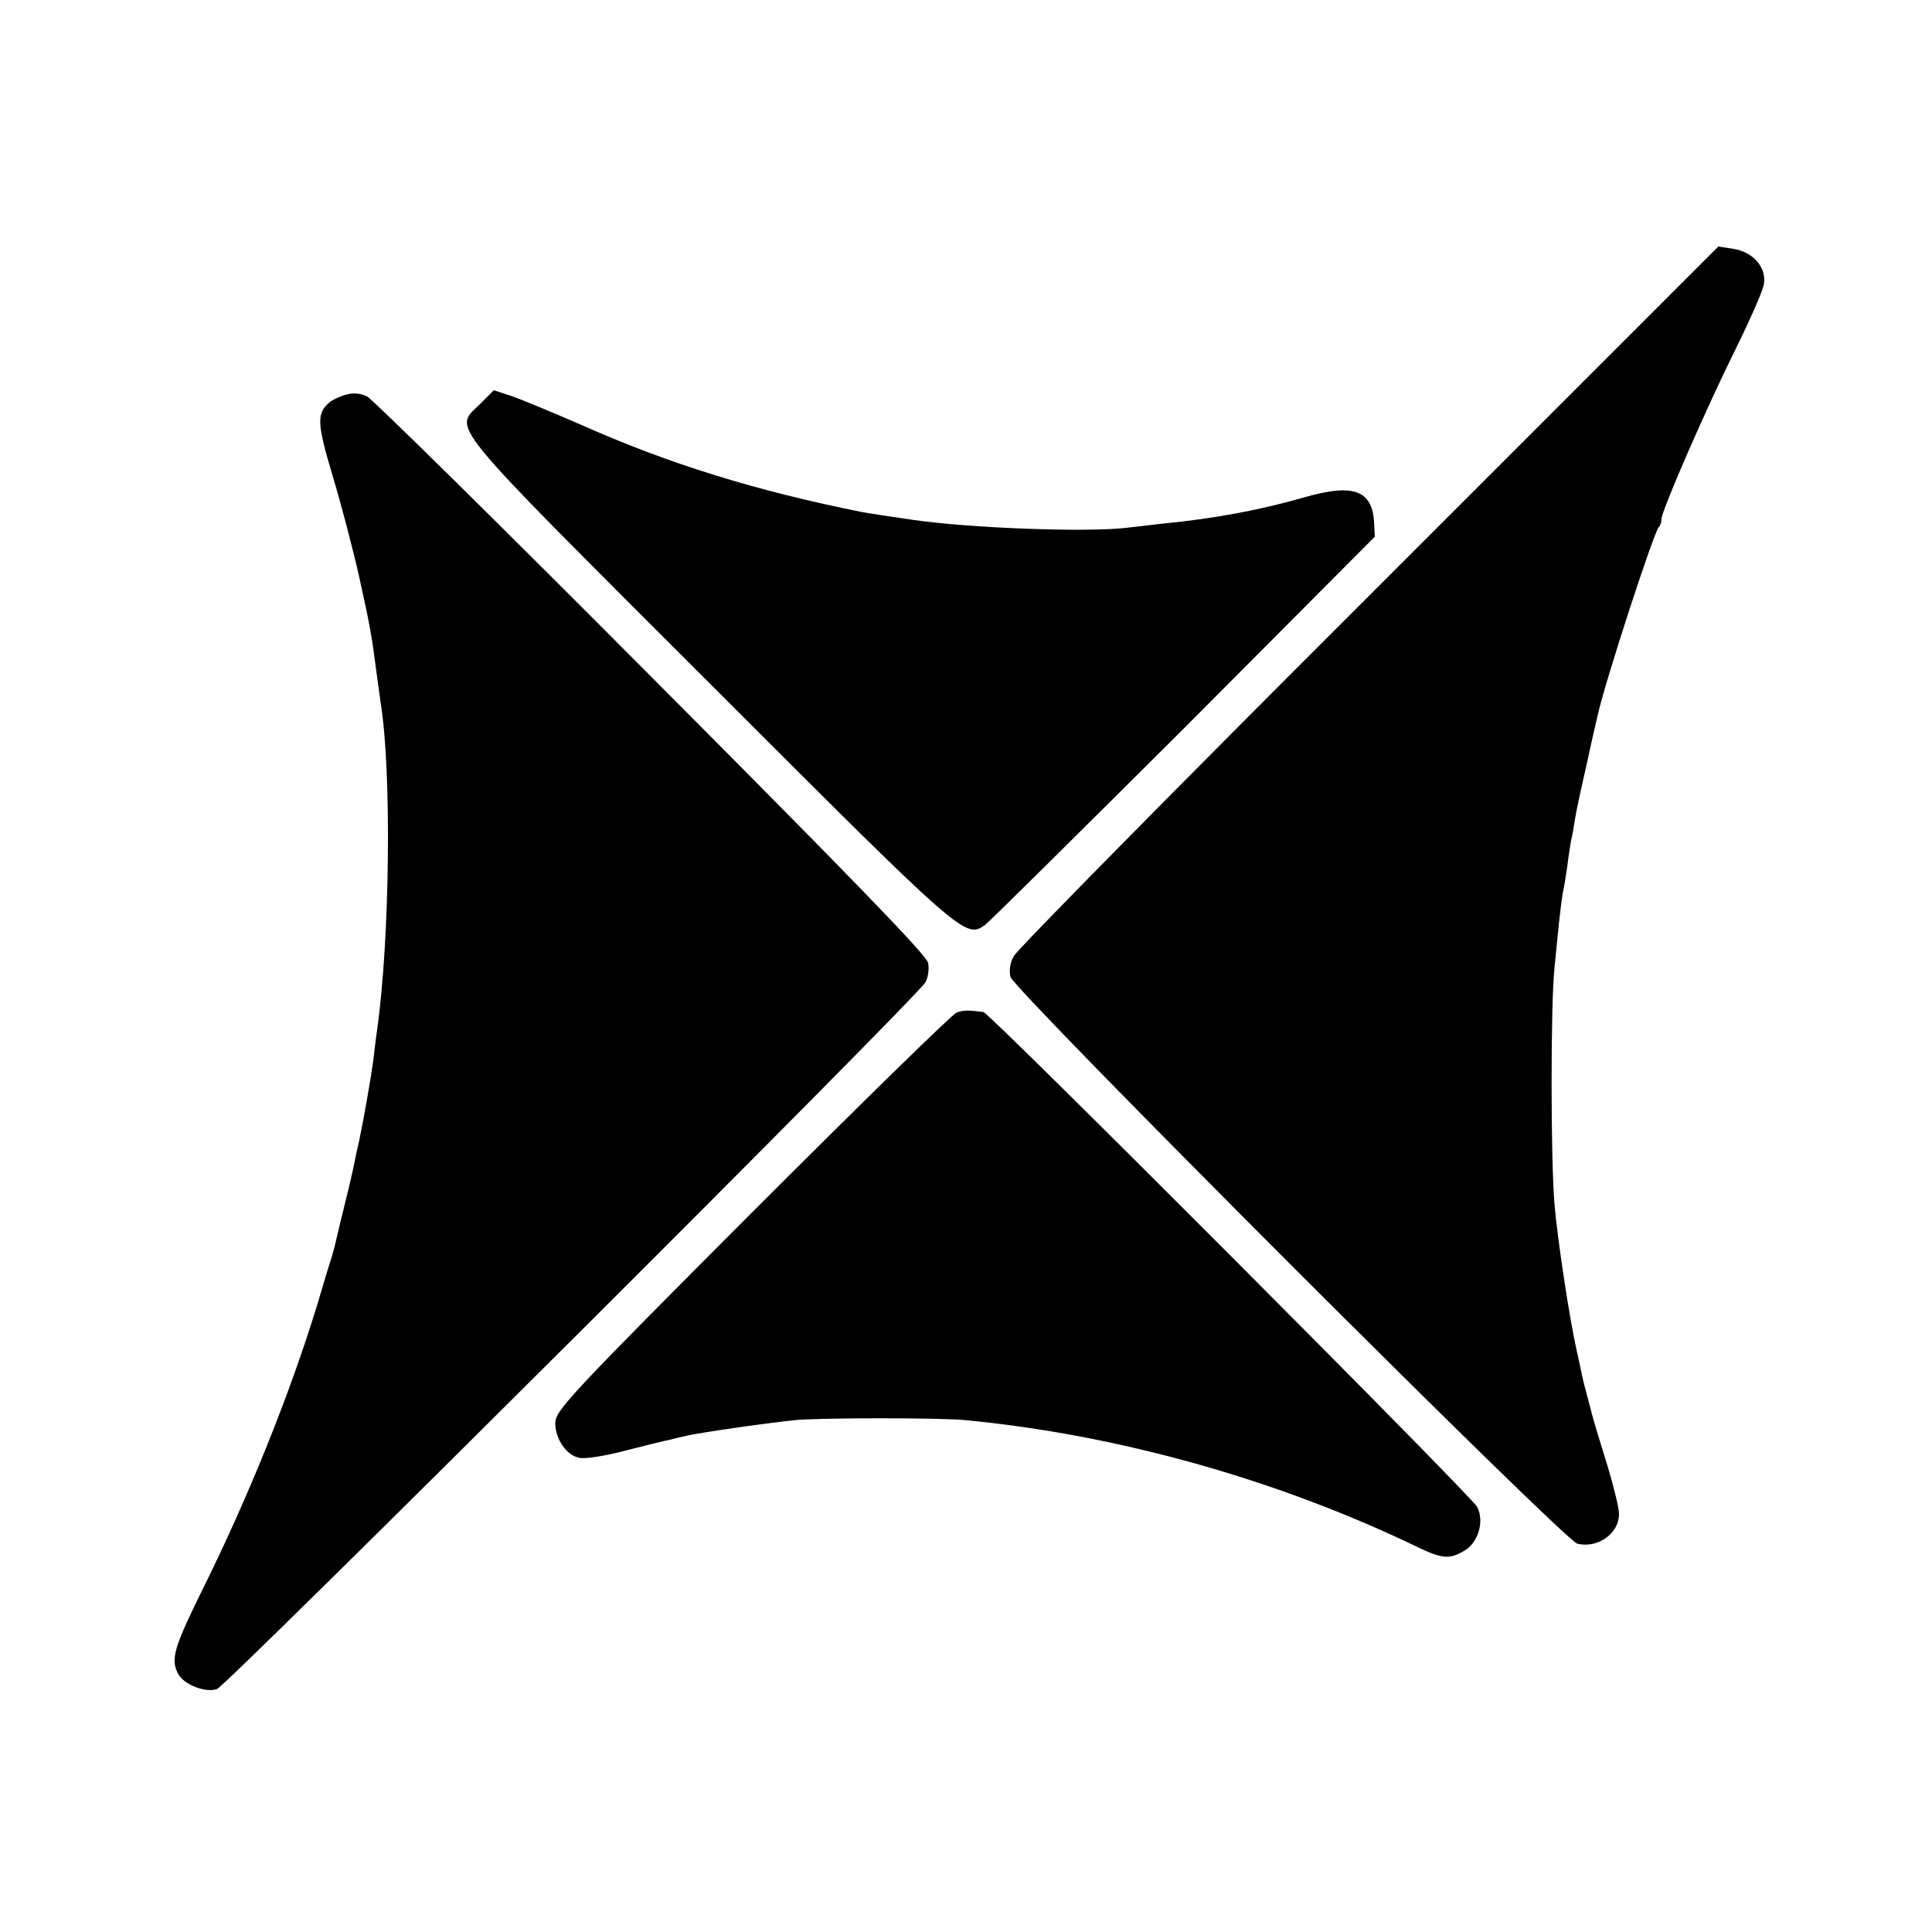
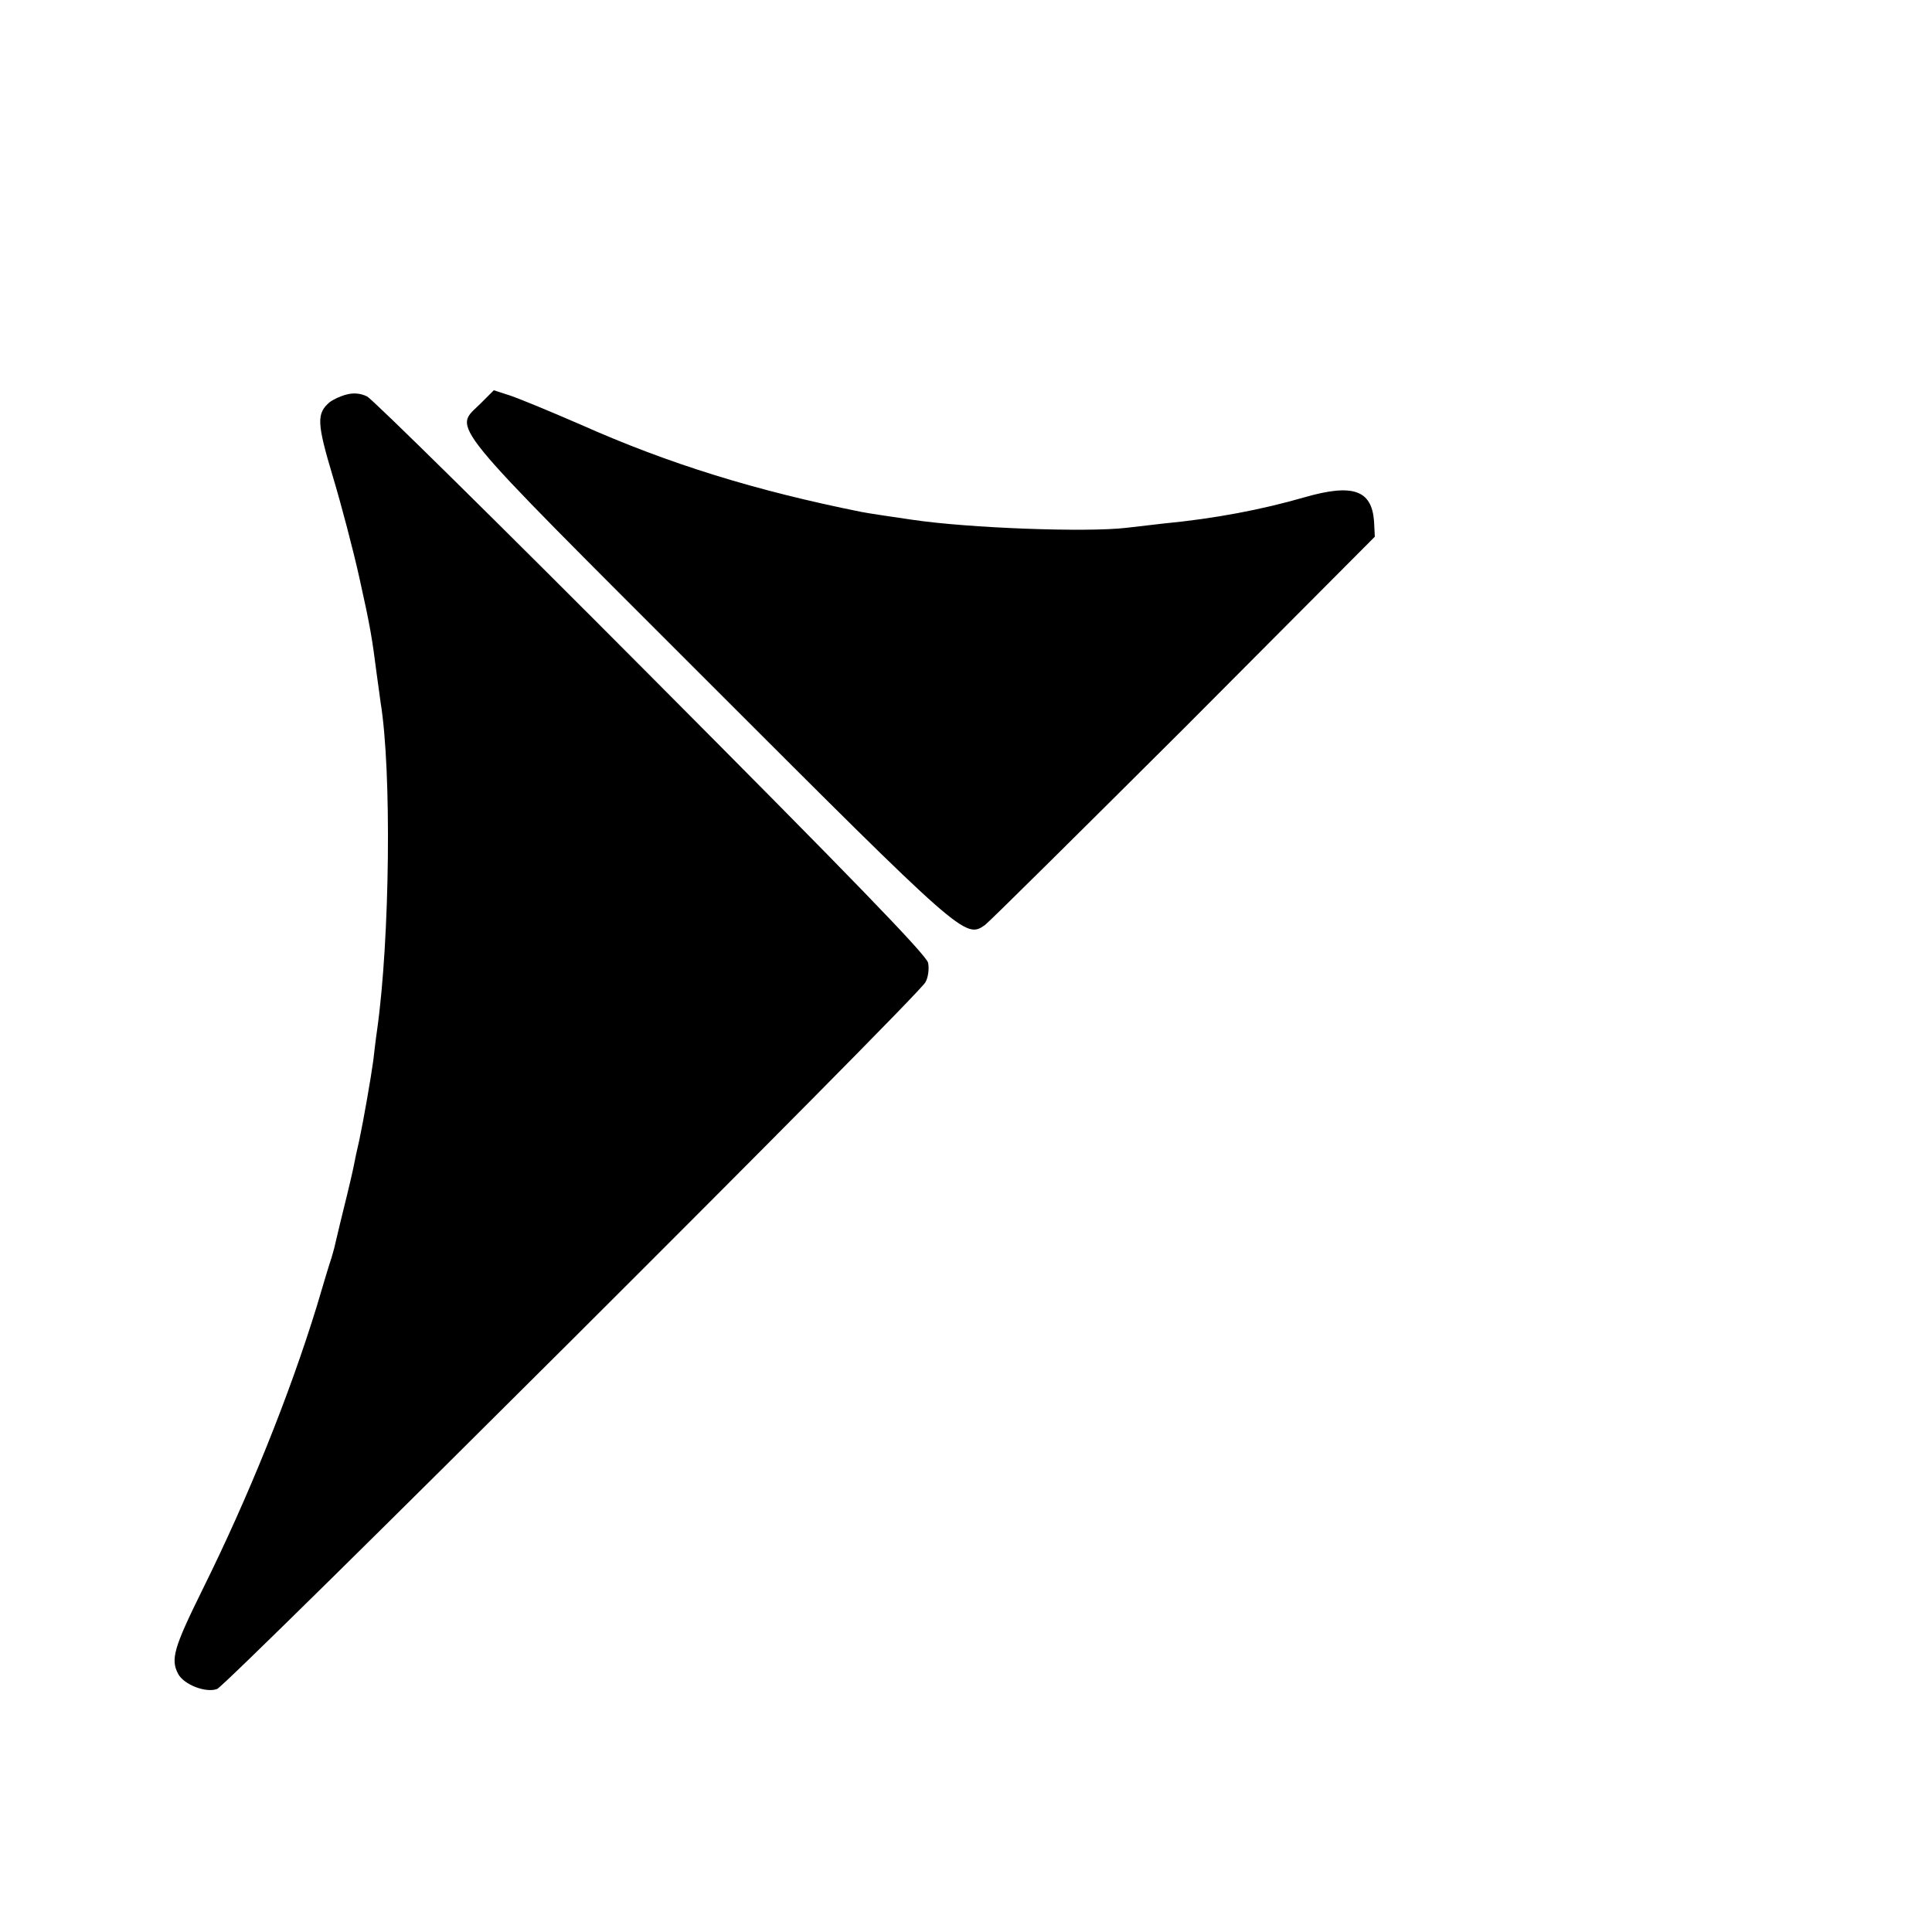
<svg xmlns="http://www.w3.org/2000/svg" version="1.0" width="500pt" height="500pt" viewBox="0 0 500 500" preserveAspectRatio="xMidYMid meet">
  <g transform="translate(0,500) scale(0.1,-0.1)" fill="#000000" stroke="none">
-     <path d="M3543 3458 c-497 -496 -911 -916 -919 -932 -10 -17 -13 -38 -9 -54 9 -35 1432 -1458 1467 -1467 53 -13 108 26 108 77 0 15 -14 72 -30 125 -17 54 -35 114 -40 133 -18 69 -21 79 -25 97 -2 10 -8 39 -14 65 -19 84 -50 288 -58 382 -10 117 -10 520 0 611 4 39 9 93 12 120 3 28 7 60 9 72 3 11 8 43 12 70 3 26 8 57 10 68 3 11 7 36 10 55 3 19 17 85 31 145 13 61 26 117 28 125 19 86 145 473 158 486 4 4 7 13 7 21 0 21 115 285 191 438 38 77 72 154 74 170 7 43 -28 83 -79 91 l-39 6 -904 -904z" />
    <path d="M897 3979 c-16 -4 -35 -13 -44 -20 -34 -29 -33 -54 8 -191 22 -73 53 -191 69 -263 29 -130 33 -157 45 -250 4 -27 8 -60 10 -73 29 -177 24 -613 -9 -847 -4 -27 -8 -63 -10 -80 -6 -44 -25 -153 -36 -205 -6 -25 -12 -54 -14 -65 -2 -11 -14 -63 -27 -115 -13 -52 -23 -97 -24 -100 -1 -3 -4 -14 -7 -25 -4 -11 -21 -67 -38 -125 -71 -231 -177 -494 -296 -734 -74 -150 -83 -180 -63 -218 15 -28 72 -50 101 -39 26 10 1816 1794 1833 1829 7 12 10 34 7 50 -3 19 -202 224 -716 740 -391 393 -722 719 -736 726 -16 8 -35 10 -53 5z" />
    <path d="M1244 3956 c-70 -70 -106 -26 589 -721 659 -659 665 -665 716 -629 11 8 242 237 515 509 l494 496 -2 40 c-6 81 -55 98 -180 62 -111 -32 -231 -55 -366 -68 -36 -4 -78 -9 -95 -11 -103 -12 -407 -1 -555 21 -49 7 -115 17 -130 20 -274 55 -498 124 -727 226 -76 33 -158 67 -182 75 l-43 14 -34 -34z" />
-     <path d="M2475 2379 c-11 -4 -249 -237 -529 -517 -474 -475 -509 -513 -509 -545 0 -41 29 -84 63 -90 14 -3 67 5 119 19 51 13 103 26 115 28 11 3 32 8 46 11 35 8 217 34 281 40 68 6 367 6 434 0 394 -37 813 -154 1178 -331 60 -28 79 -30 117 -7 36 21 52 76 33 113 -14 28 -1262 1279 -1278 1281 -40 5 -53 5 -70 -2z" />
  </g>
</svg>